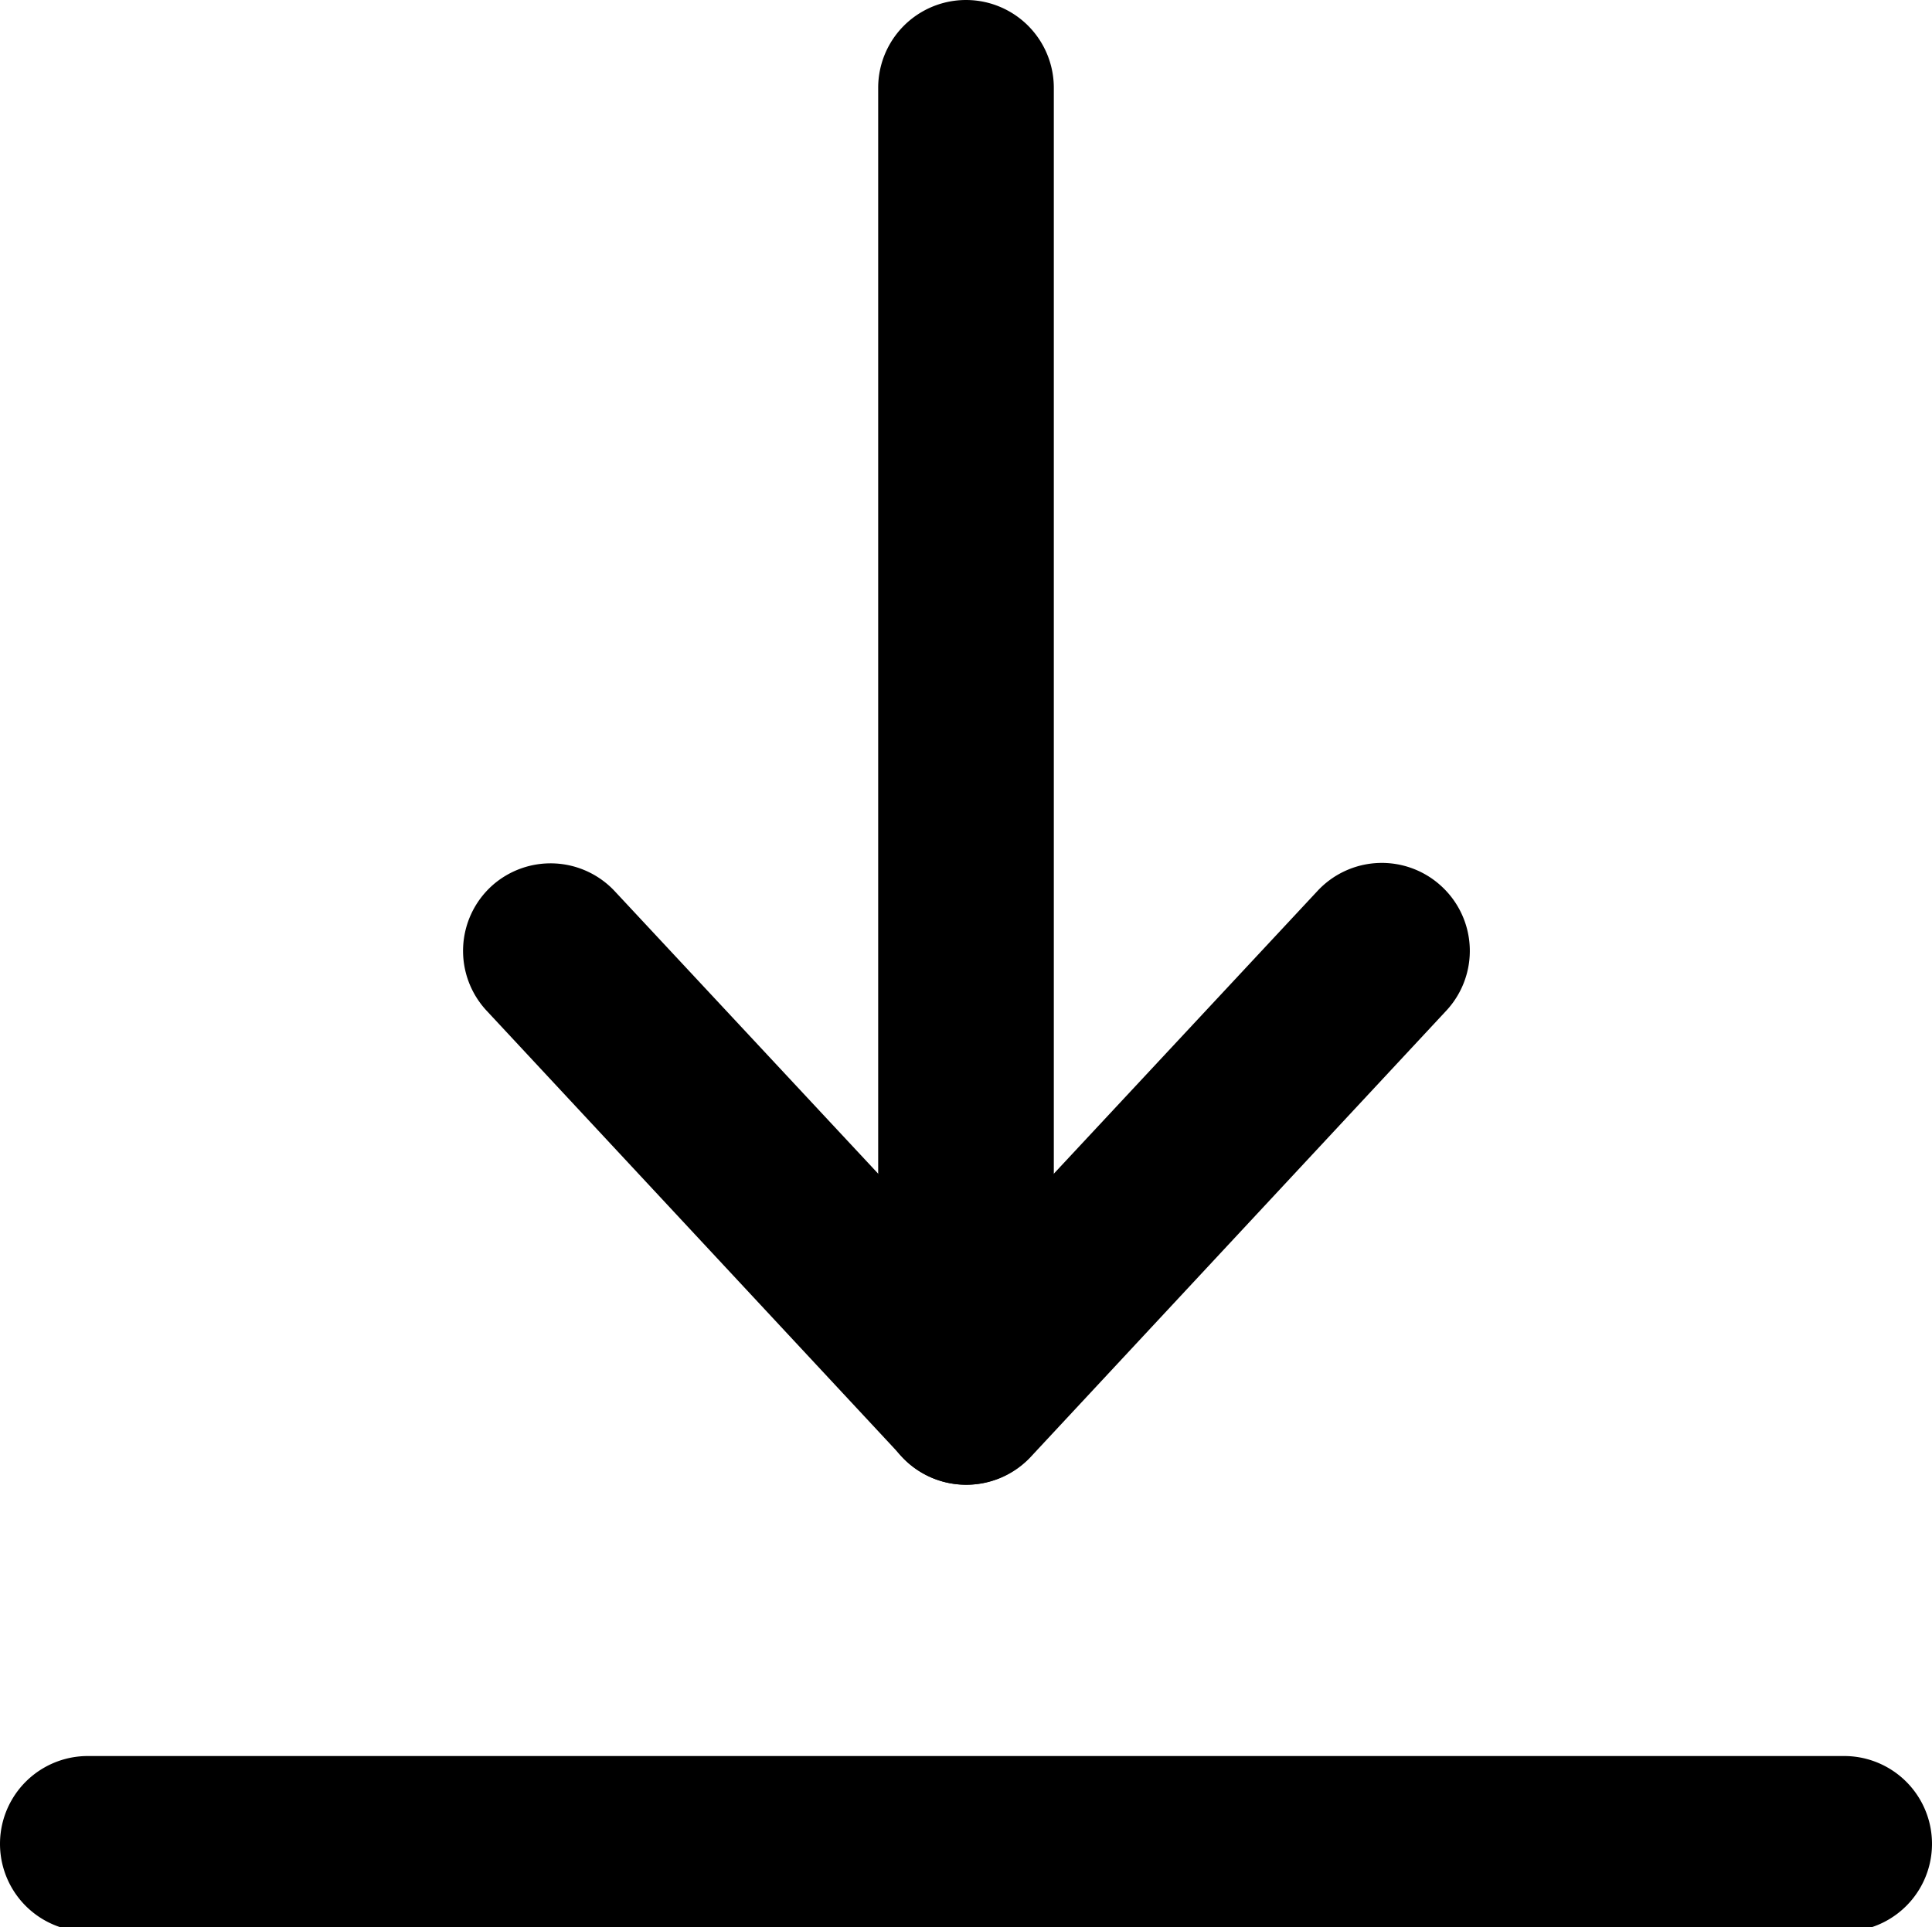
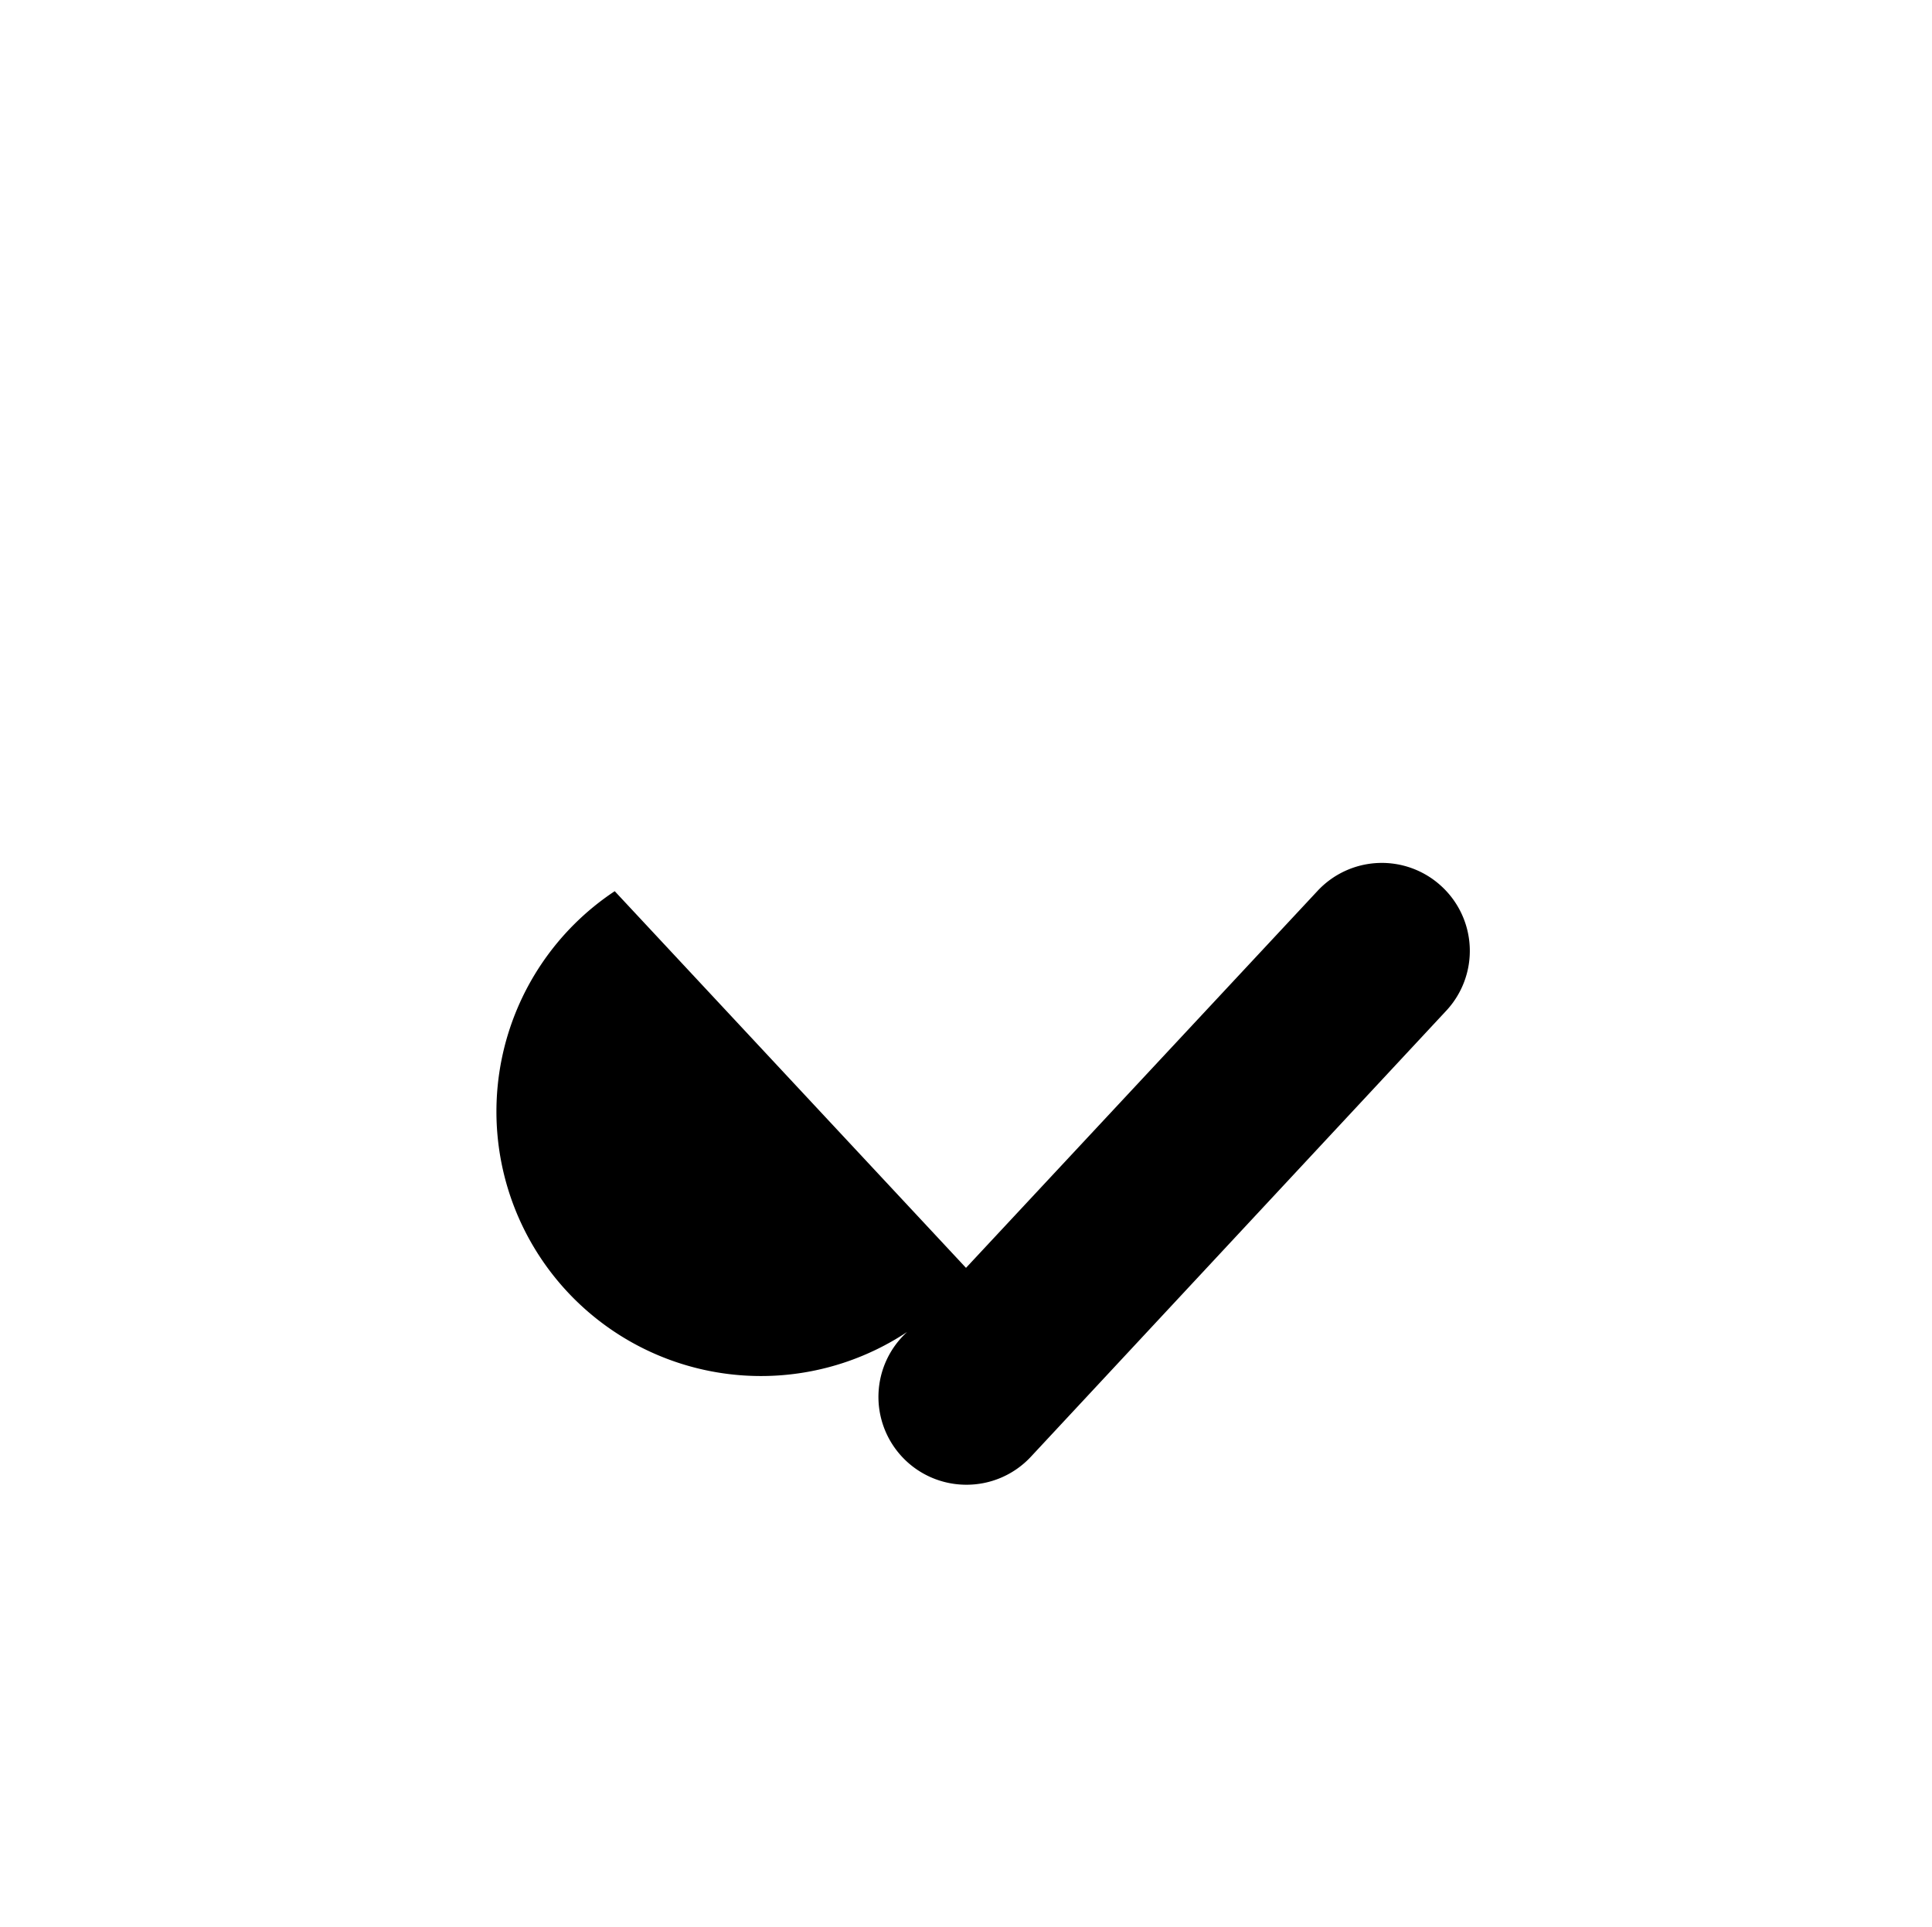
<svg xmlns="http://www.w3.org/2000/svg" viewBox="0 0 22 21.95">
  <g id="Capa_2" data-name="Capa 2">
    <g id="Capa_1-2" data-name="Capa 1">
-       <path d="M21,22H1a1,1,0,0,1,0-2H21a1,1,0,0,1,0,2Z" />
-       <path d="M11,16.91a1,1,0,0,1-1-1V1a1,1,0,0,1,2,0V15.91A1,1,0,0,1,11,16.91Z" />
-       <path d="M11,16.91a1,1,0,0,1-.73-.32L5.54,11.51a1,1,0,0,1,.06-1.42A1,1,0,0,1,7,10.15l4,4.29,4-4.29a1,1,0,0,1,1.41-.06,1,1,0,0,1,.06,1.42l-4.73,5.08A1,1,0,0,1,11,16.91Z" />
+       <path d="M11,16.91a1,1,0,0,1-.73-.32a1,1,0,0,1,.06-1.42A1,1,0,0,1,7,10.15l4,4.29,4-4.29a1,1,0,0,1,1.41-.06,1,1,0,0,1,.06,1.42l-4.73,5.08A1,1,0,0,1,11,16.91Z" />
    </g>
  </g>
</svg>